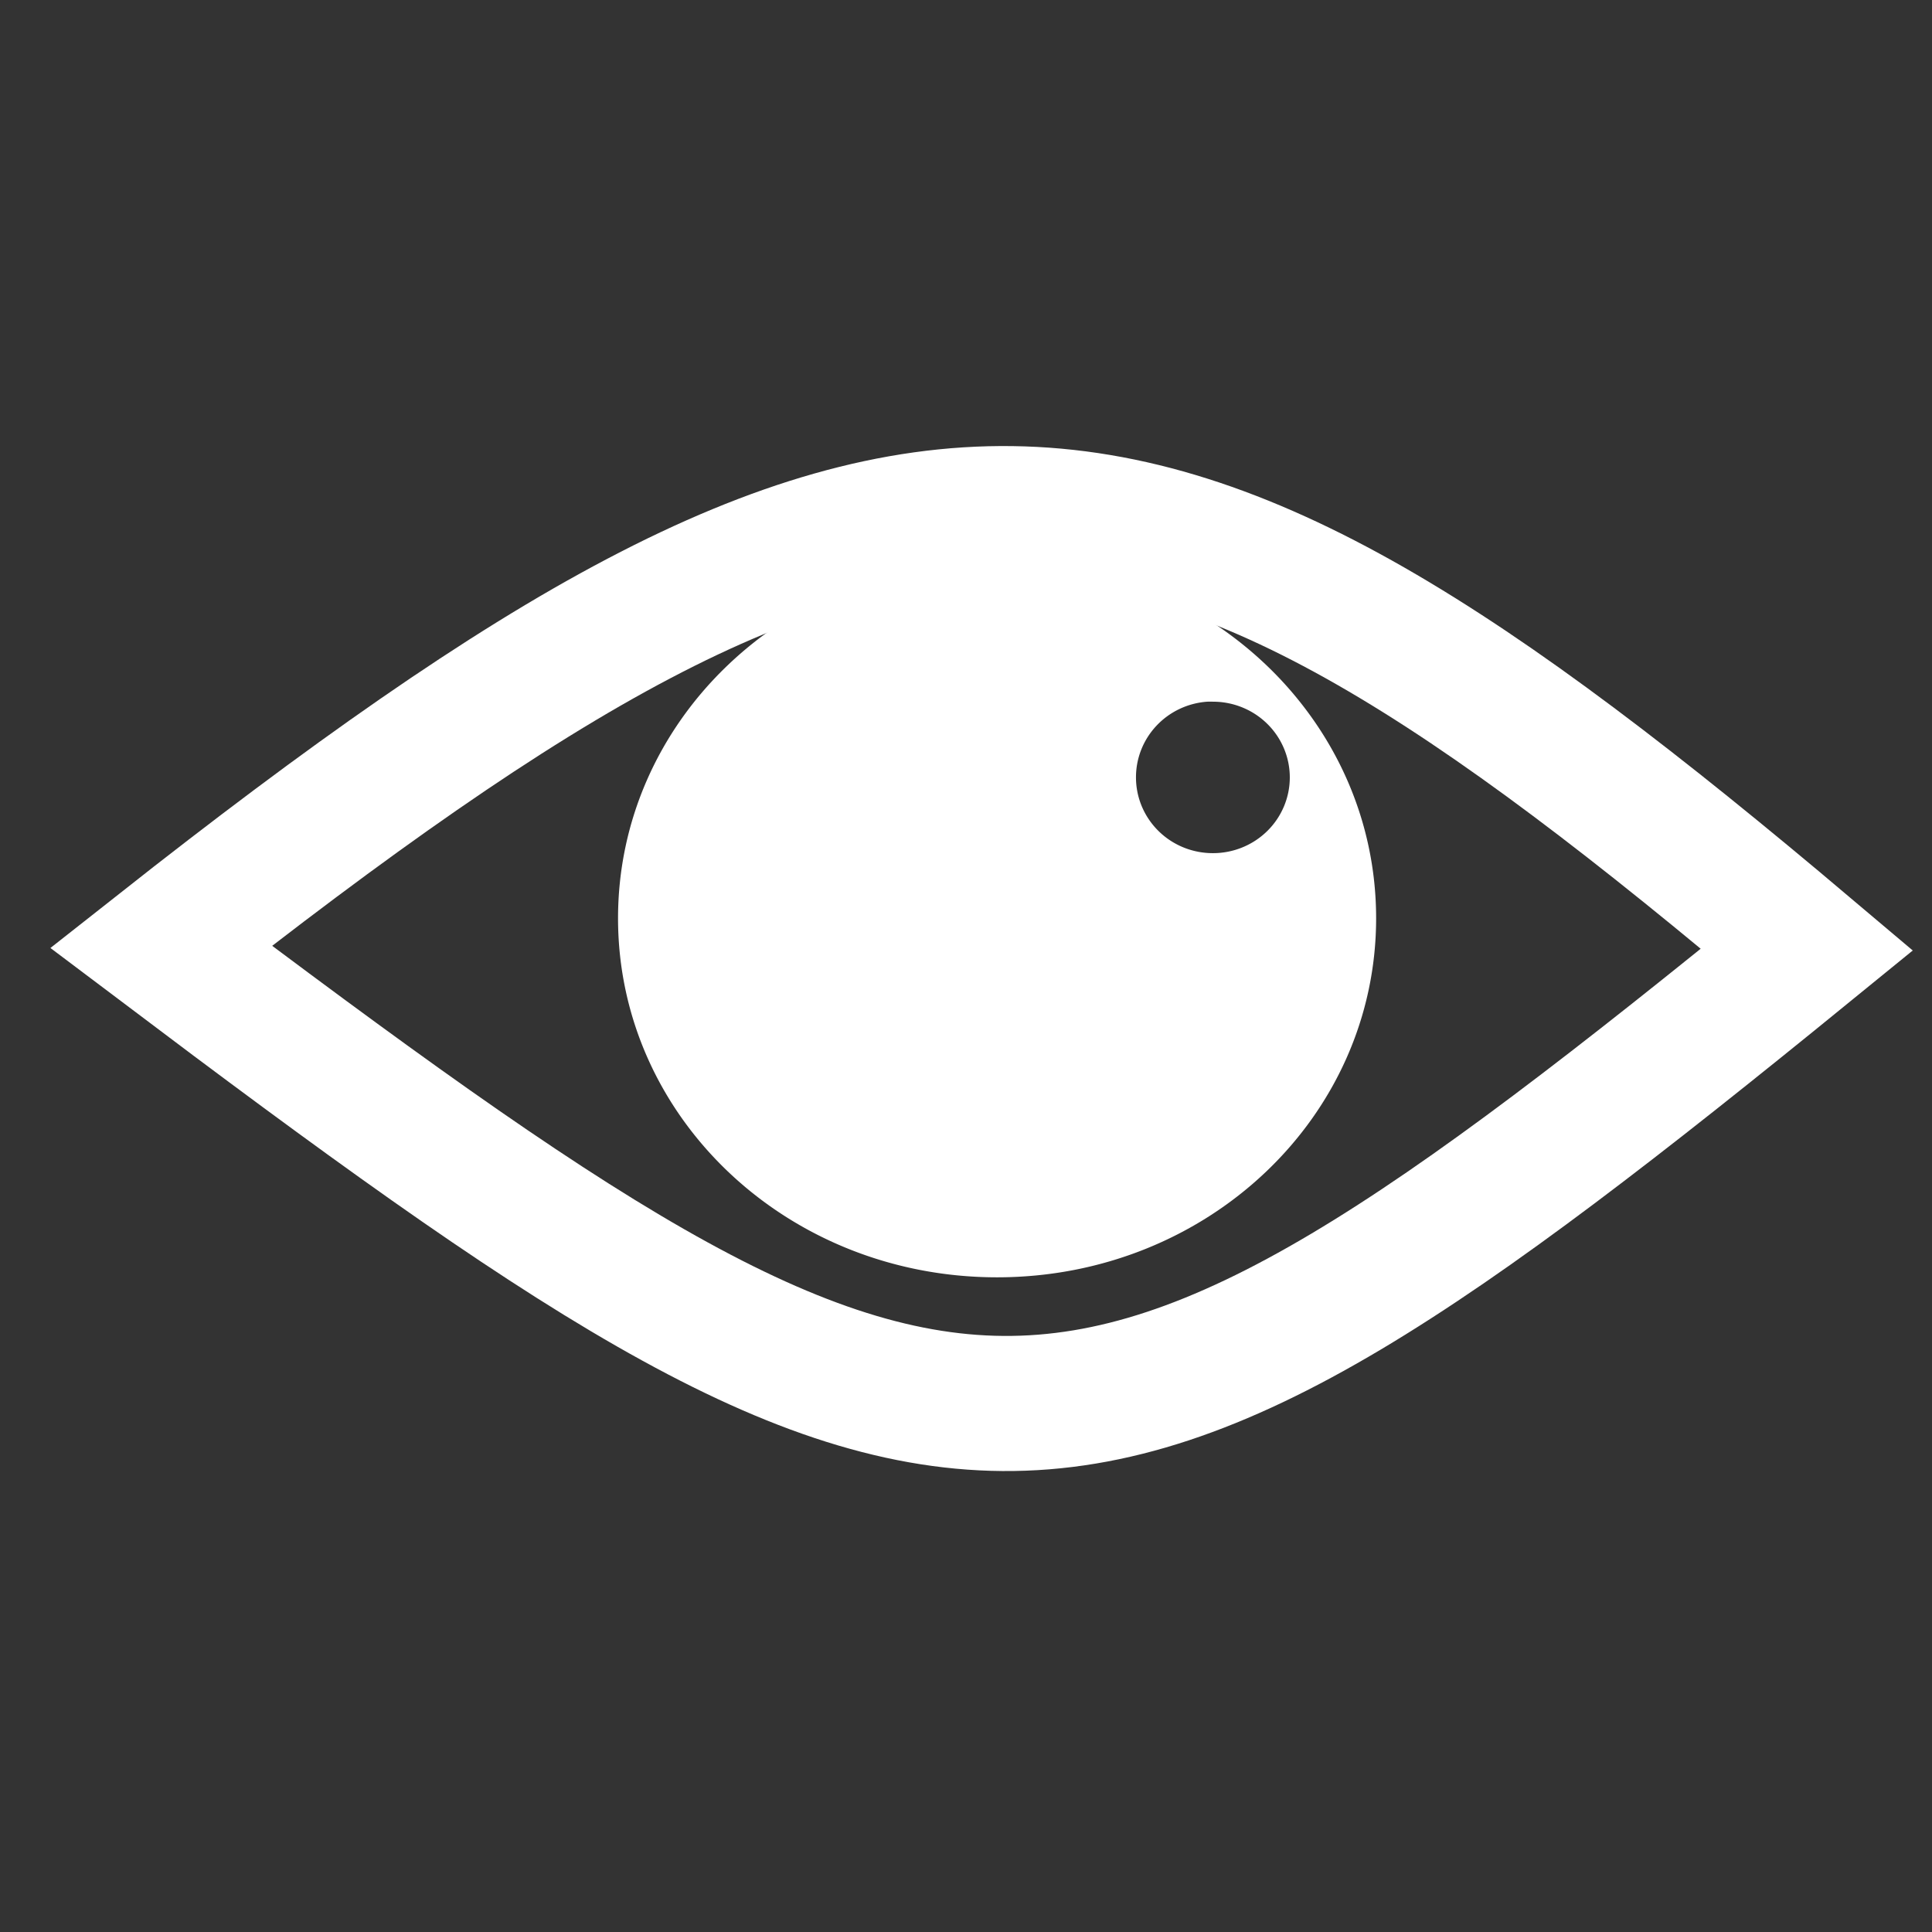
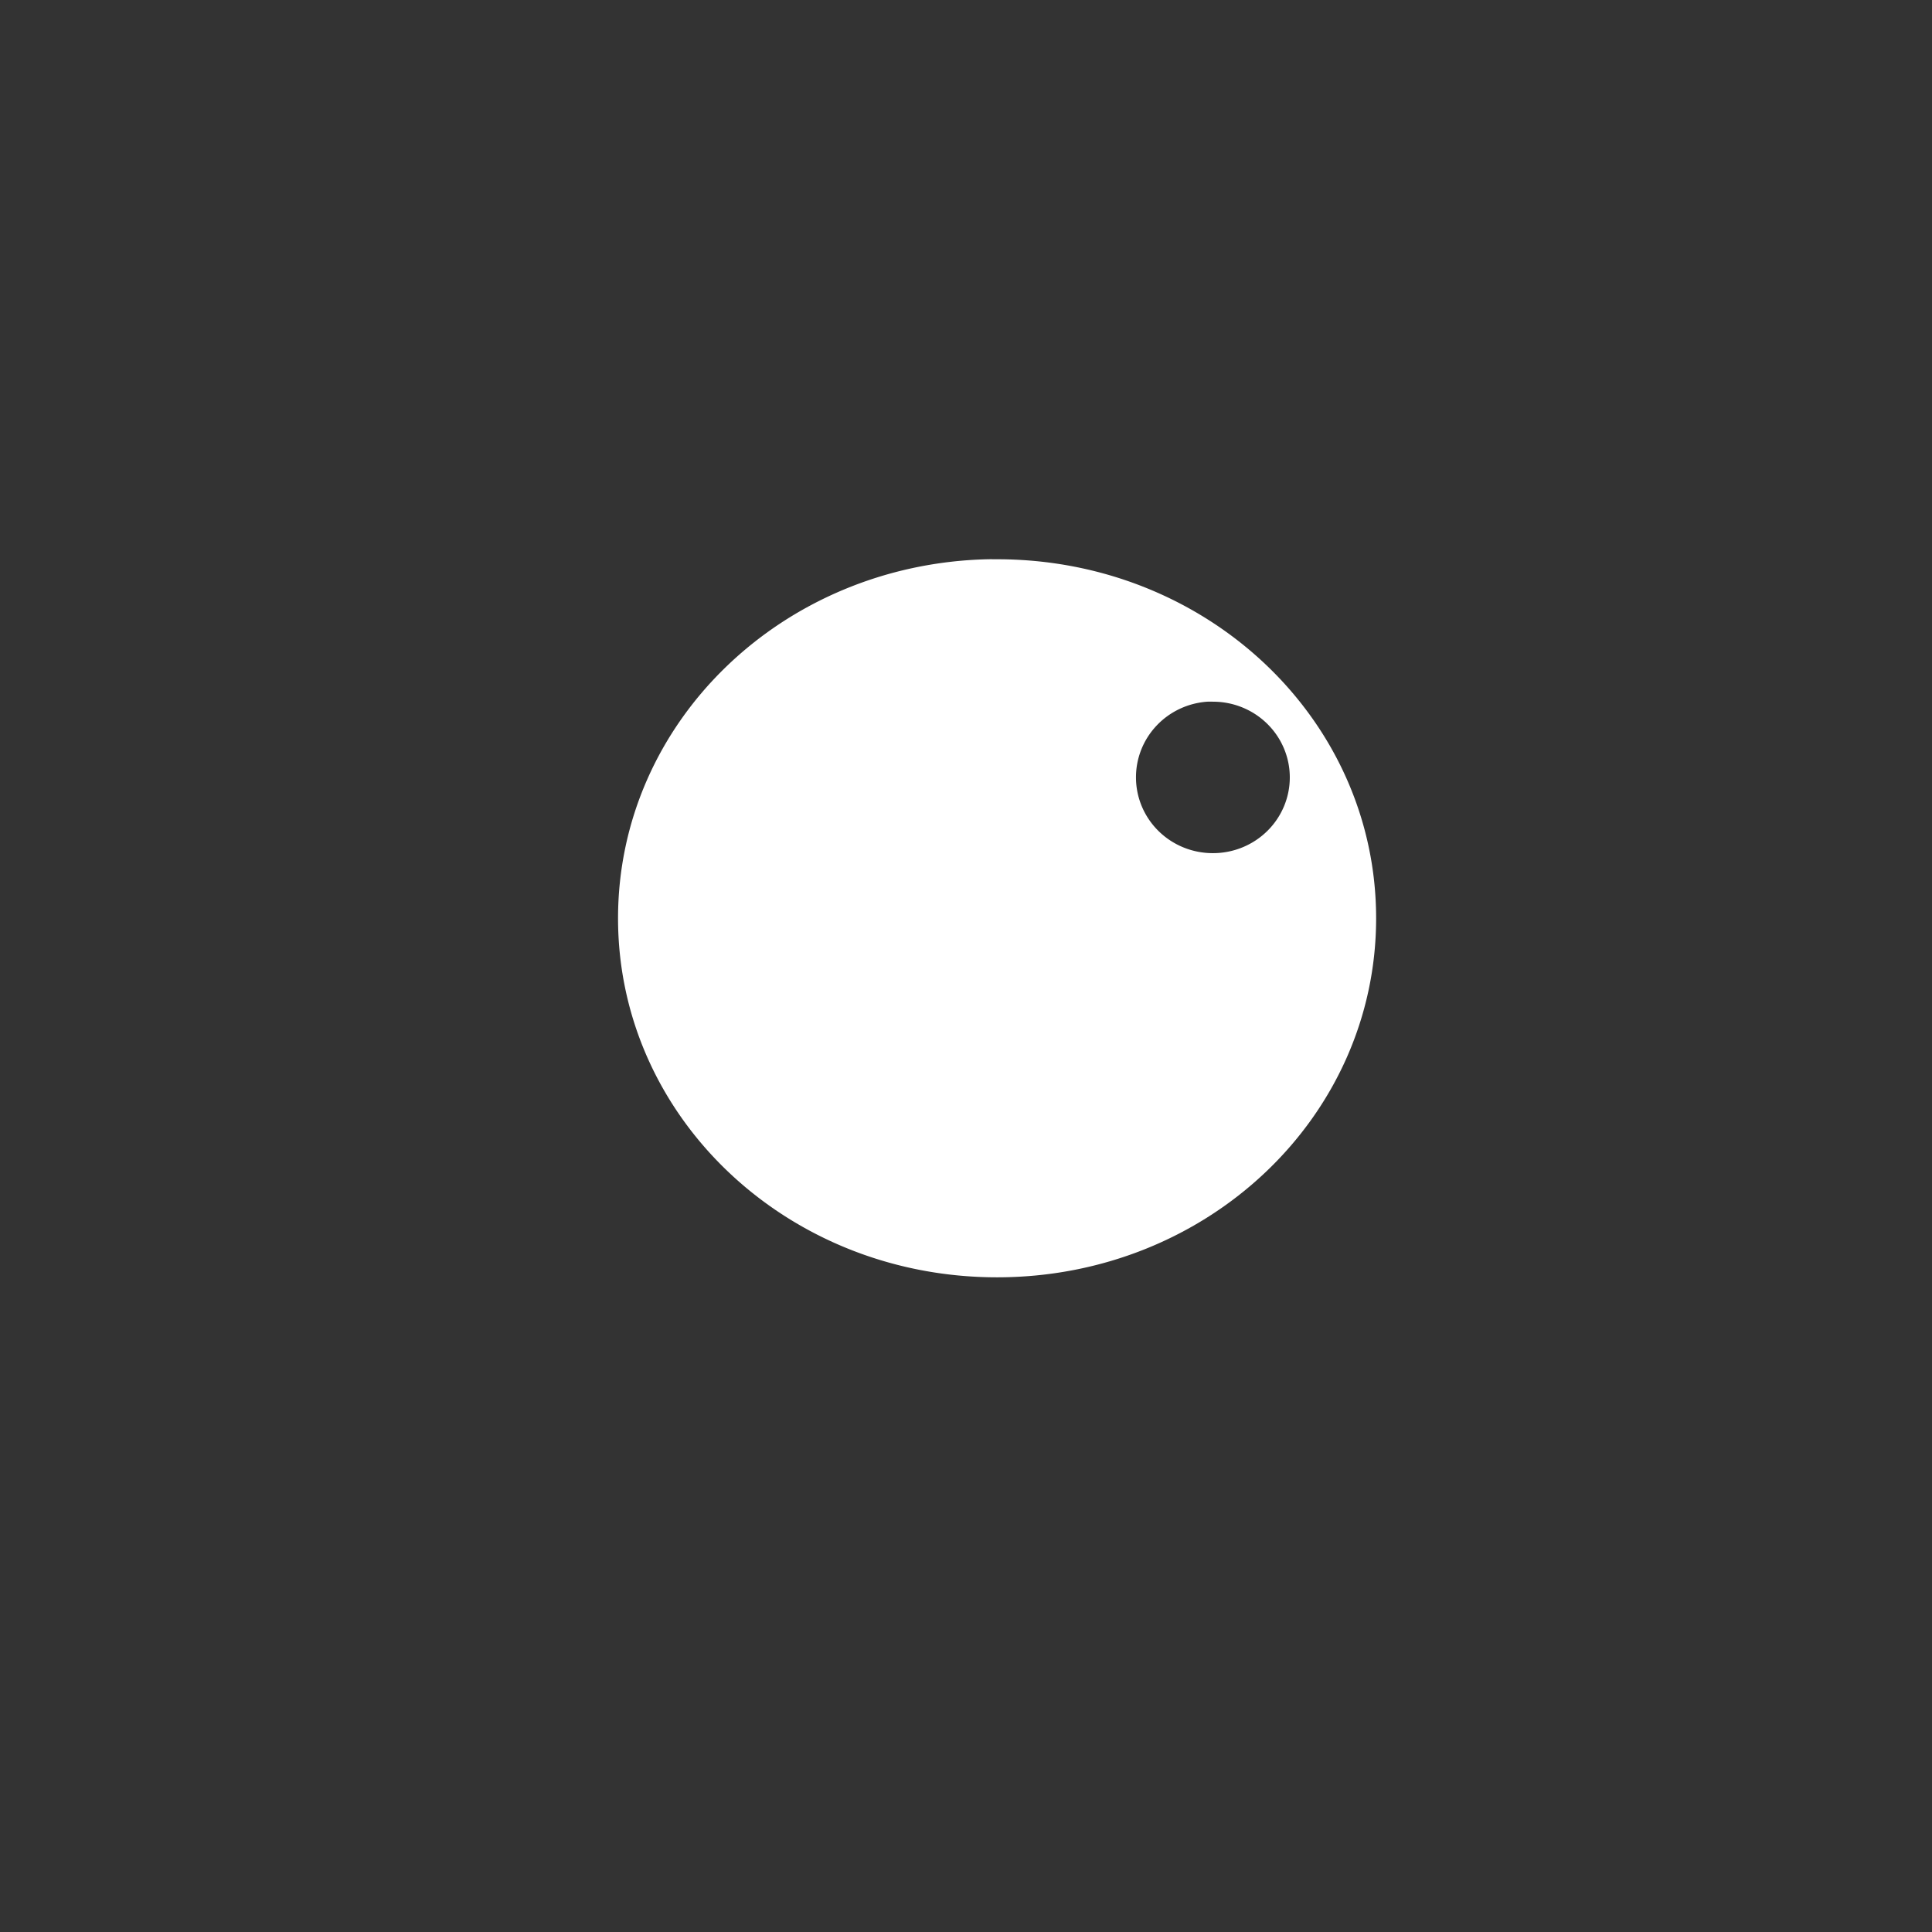
<svg xmlns="http://www.w3.org/2000/svg" xmlns:ns1="http://www.inkscape.org/namespaces/inkscape" xmlns:ns2="http://sodipodi.sourceforge.net/DTD/sodipodi-0.dtd" width="500" height="500" viewBox="0 0 132.292 132.292" version="1.1" id="svg1977" ns1:version="1.2.1 (9c6d41e410, 2022-07-14)" ns2:docname="zviditelneni.svg">
  <rect x="0" y="0" width="132.292" height="132.292" fill="#333333" stroke="none" />
  <ns2:namedview id="namedview1979" pagecolor="#ffffff" bordercolor="#666666" borderopacity="1.0" ns1:showpageshadow="2" ns1:pageopacity="0.0" ns1:pagecheckerboard="0" ns1:deskcolor="#d1d1d1" ns1:document-units="mm" showgrid="false" ns1:zoom="0.62003367" ns1:cx="200.79555" ns1:cy="380.62449" ns1:window-width="1920" ns1:window-height="1053" ns1:window-x="0" ns1:window-y="27" ns1:window-maximized="1" ns1:current-layer="g1966">
    <ns1:grid type="xygrid" id="grid6707" />
  </ns2:namedview>
  <defs id="defs1974" />
  <g ns1:label="Vrstva 1" ns1:groupmode="layer" id="layer1">
    <g id="g1966" transform="matrix(8.956,0,0,8.956,-640.217,-629.823)" style="fill:#000000">
-       <path style="fill:none;stroke:#ffffff;stroke-width:1.033px;stroke-linecap:butt;stroke-linejoin:miter;stroke-opacity:1" d="m 72.716,77.563 c 5.716,-4.506 7.431,-4.332 12.584,0.021 -5.732,4.67 -6.467,4.592 -12.584,-0.021 z" id="path13209-9" ns2:nodetypes="ccc" />
-       <path id="rect13211-7" style="fill:#ffffff;fill-opacity:1;stroke:none;stroke-width:0.39;stroke-linecap:round;stroke-dasharray:none;stroke-opacity:1;stop-color:#000000" d="m 79.034,74.6 c -1.571,0.038 -2.824,1.248 -2.824,2.745 0,1.521 1.293,2.745 2.898,2.745 1.605,0 2.898,-1.224 2.898,-2.745 0,-1.521 -1.293,-2.745 -2.898,-2.745 -0.023,0 -0.049,-5.93e-4 -0.073,0 z m 1.68,1.089 a 0.587,0.579 0 0 1 0.045,0 0.587,0.579 0 0 1 0.587,0.579 0.587,0.579 0 0 1 -0.587,0.579 0.587,0.579 0 0 1 -0.589,-0.579 0.587,0.579 0 0 1 0.545,-0.579 z" />
+       <path id="rect13211-7" style="fill:#ffffff;fill-opacity:1;stroke:none;stroke-width:0.39;stroke-linecap:round;stroke-dasharray:none;stroke-opacity:1;stop-color:#000000" d="m 79.034,74.6 c -1.571,0.038 -2.824,1.248 -2.824,2.745 0,1.521 1.293,2.745 2.898,2.745 1.605,0 2.898,-1.224 2.898,-2.745 0,-1.521 -1.293,-2.745 -2.898,-2.745 -0.023,0 -0.049,-5.93e-4 -0.073,0 z m 1.68,1.089 a 0.587,0.579 0 0 1 0.045,0 0.587,0.579 0 0 1 0.587,0.579 0.587,0.579 0 0 1 -0.587,0.579 0.587,0.579 0 0 1 -0.589,-0.579 0.587,0.579 0 0 1 0.545,-0.579 " />
    </g>
  </g>
</svg>